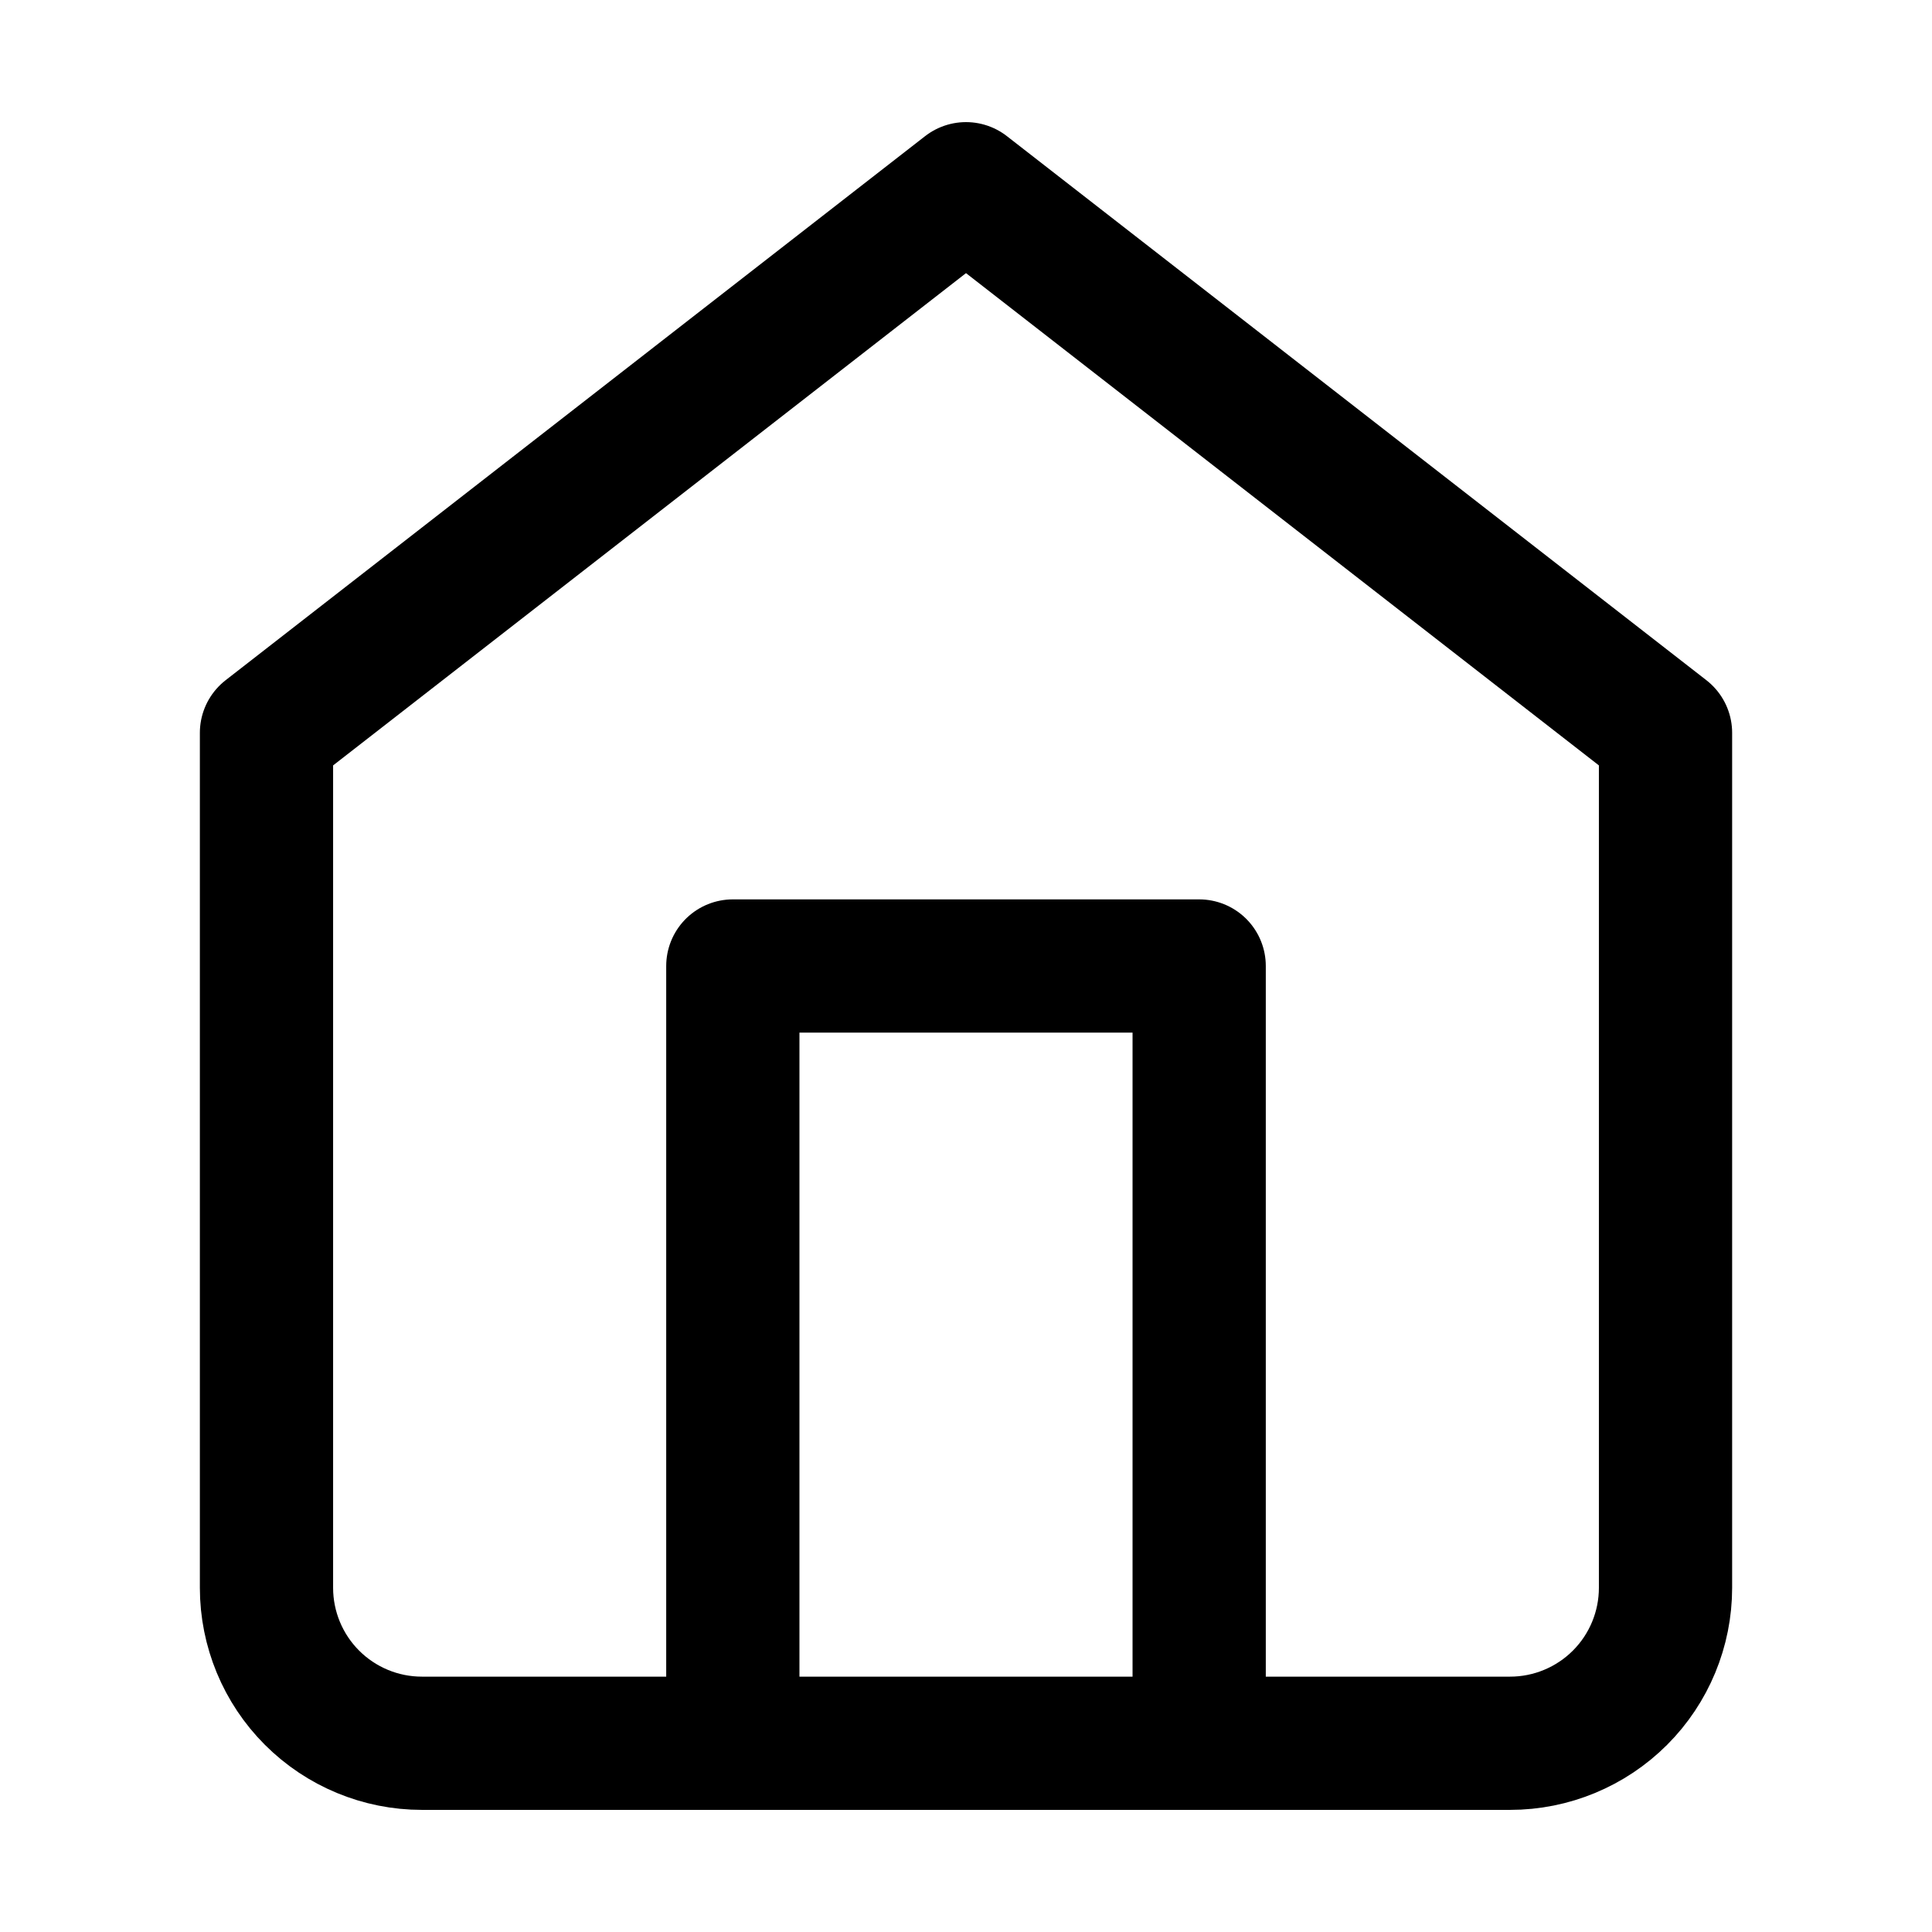
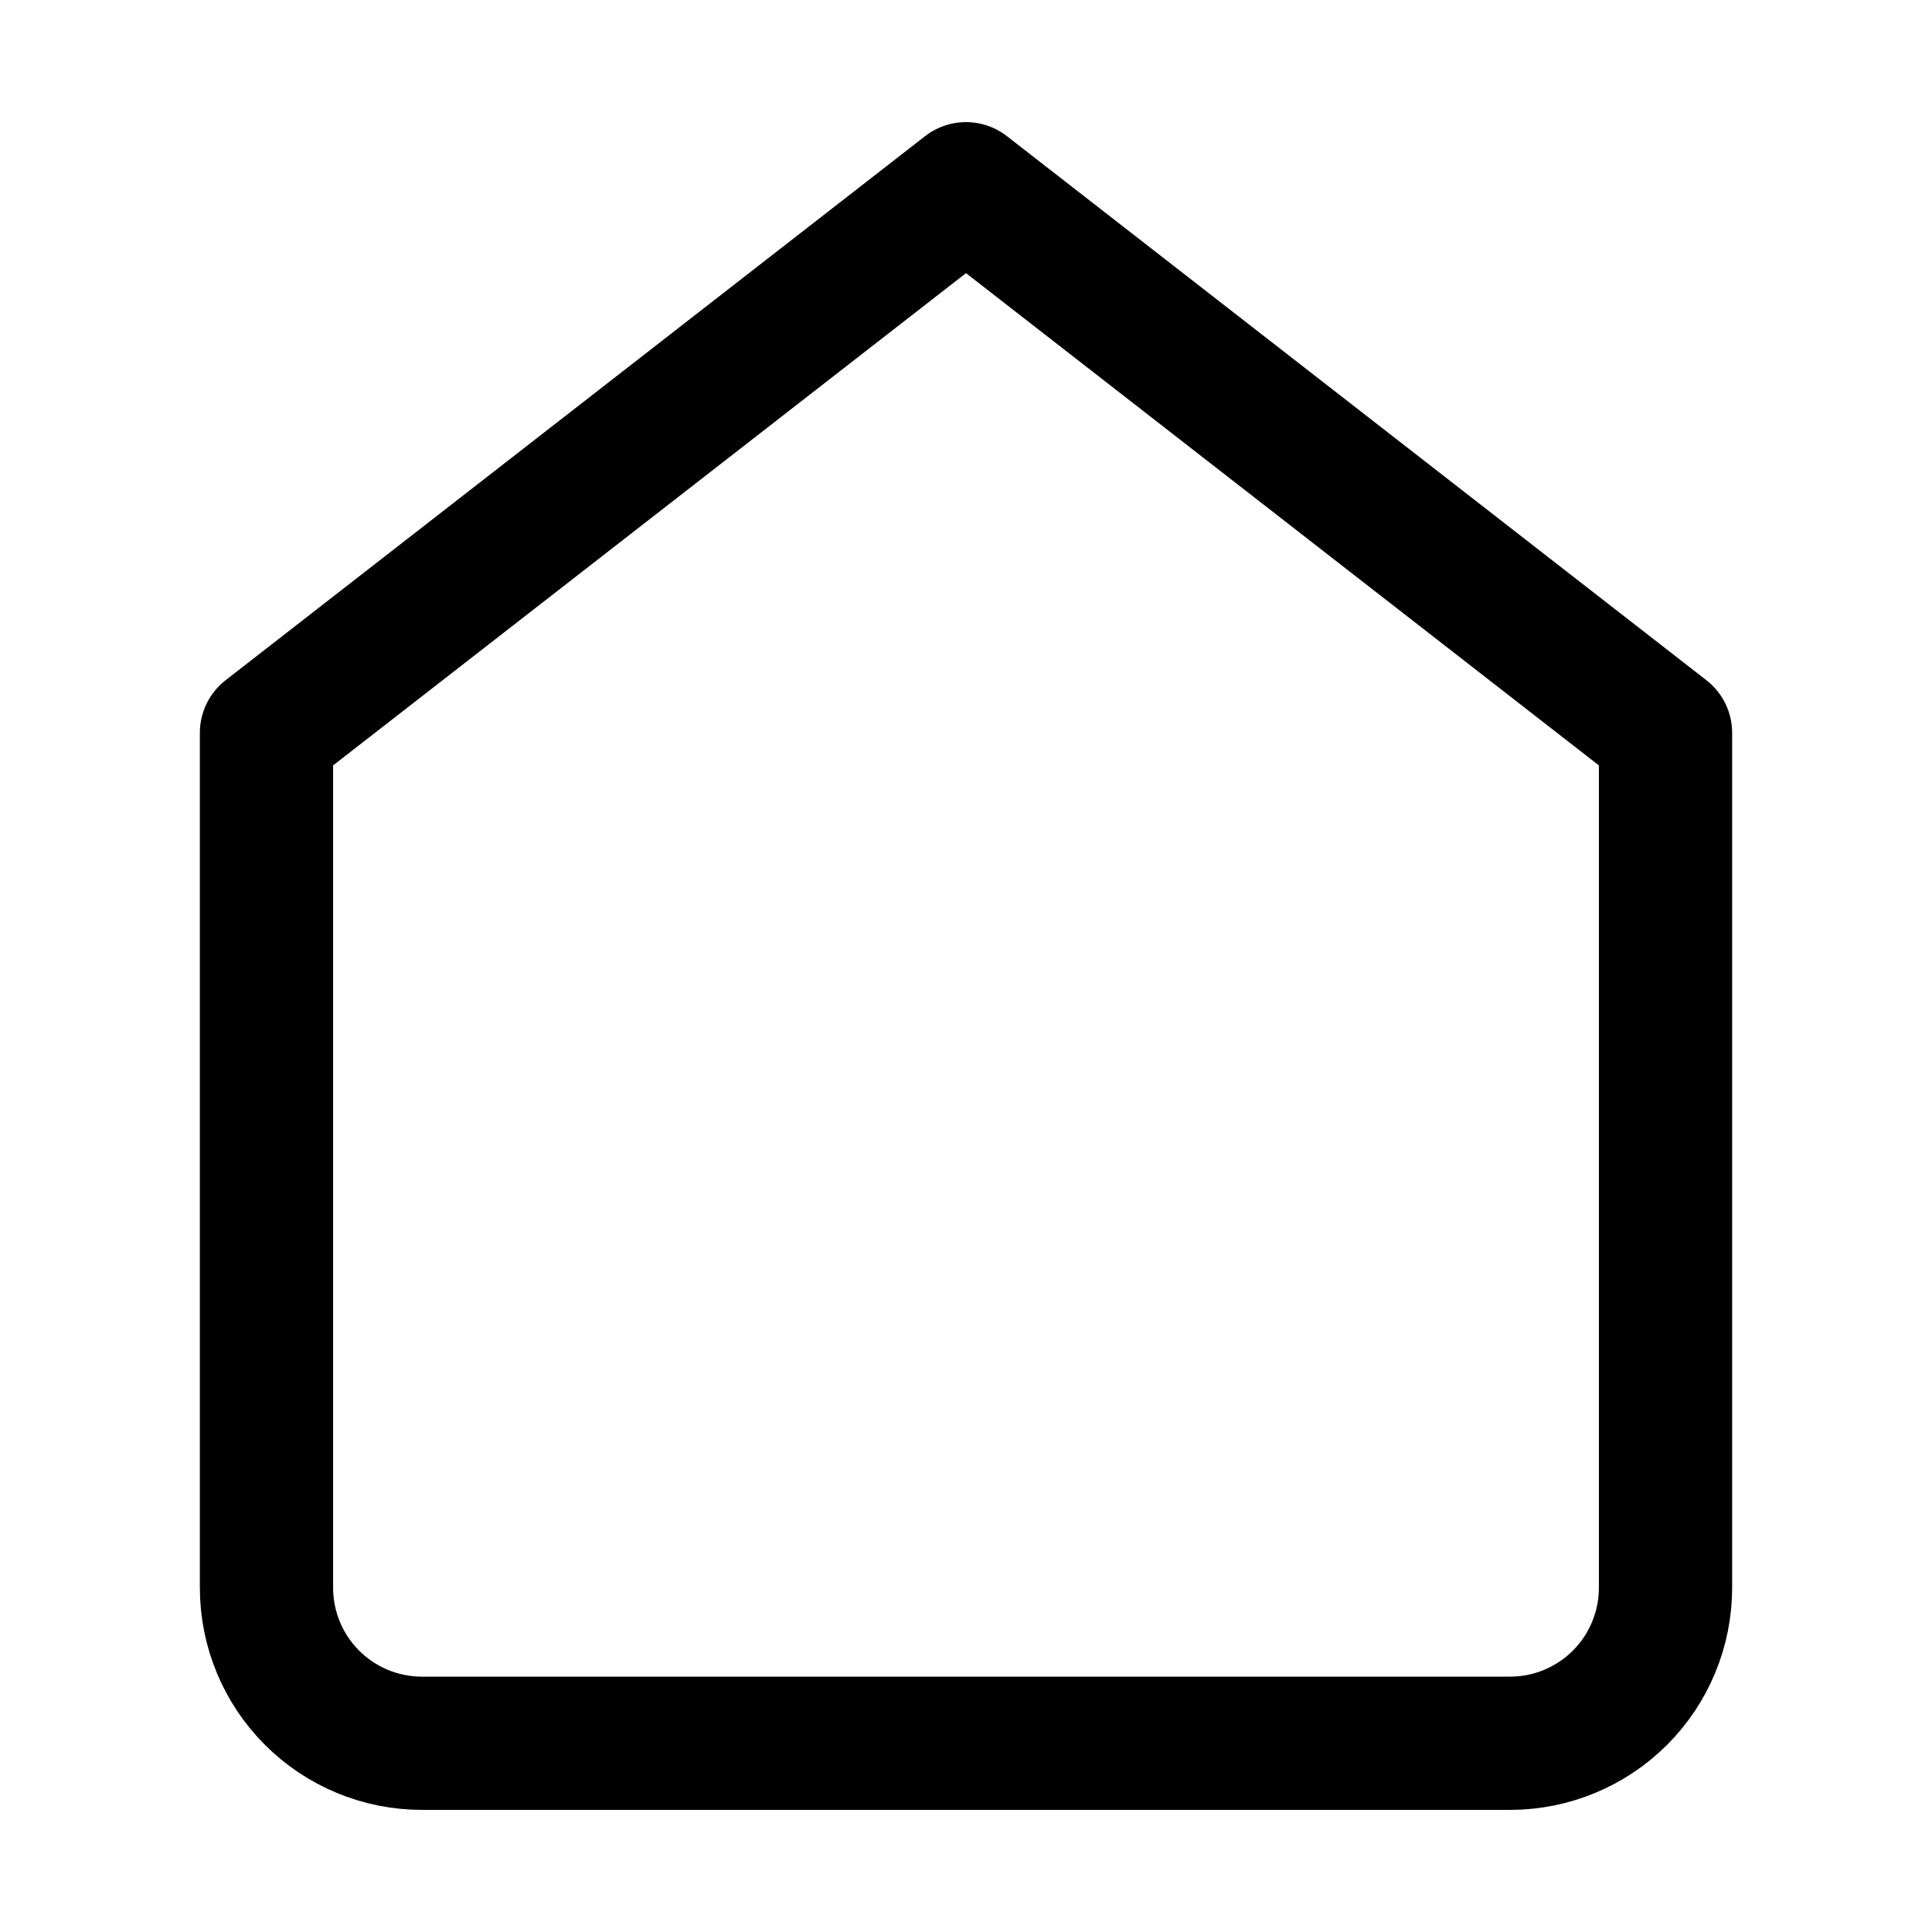
<svg xmlns="http://www.w3.org/2000/svg" width="32" height="32" viewBox="0 0 29 28" fill="none">
  <path d="M4 10.5L14.5 2.333L25 10.5V23.333C25 23.952 24.754 24.546 24.317 24.983C23.879 25.421 23.285 25.667 22.667 25.667H6.333C5.714 25.667 5.121 25.421 4.683 24.983C4.246 24.546 4 23.952 4 23.333V10.5Z" stroke="black" stroke-width="2" stroke-linecap="round" stroke-linejoin="round" />
-   <path d="M11 25.667V14H18V25.667" stroke="black" stroke-width="2" stroke-linecap="round" stroke-linejoin="round" />
</svg>